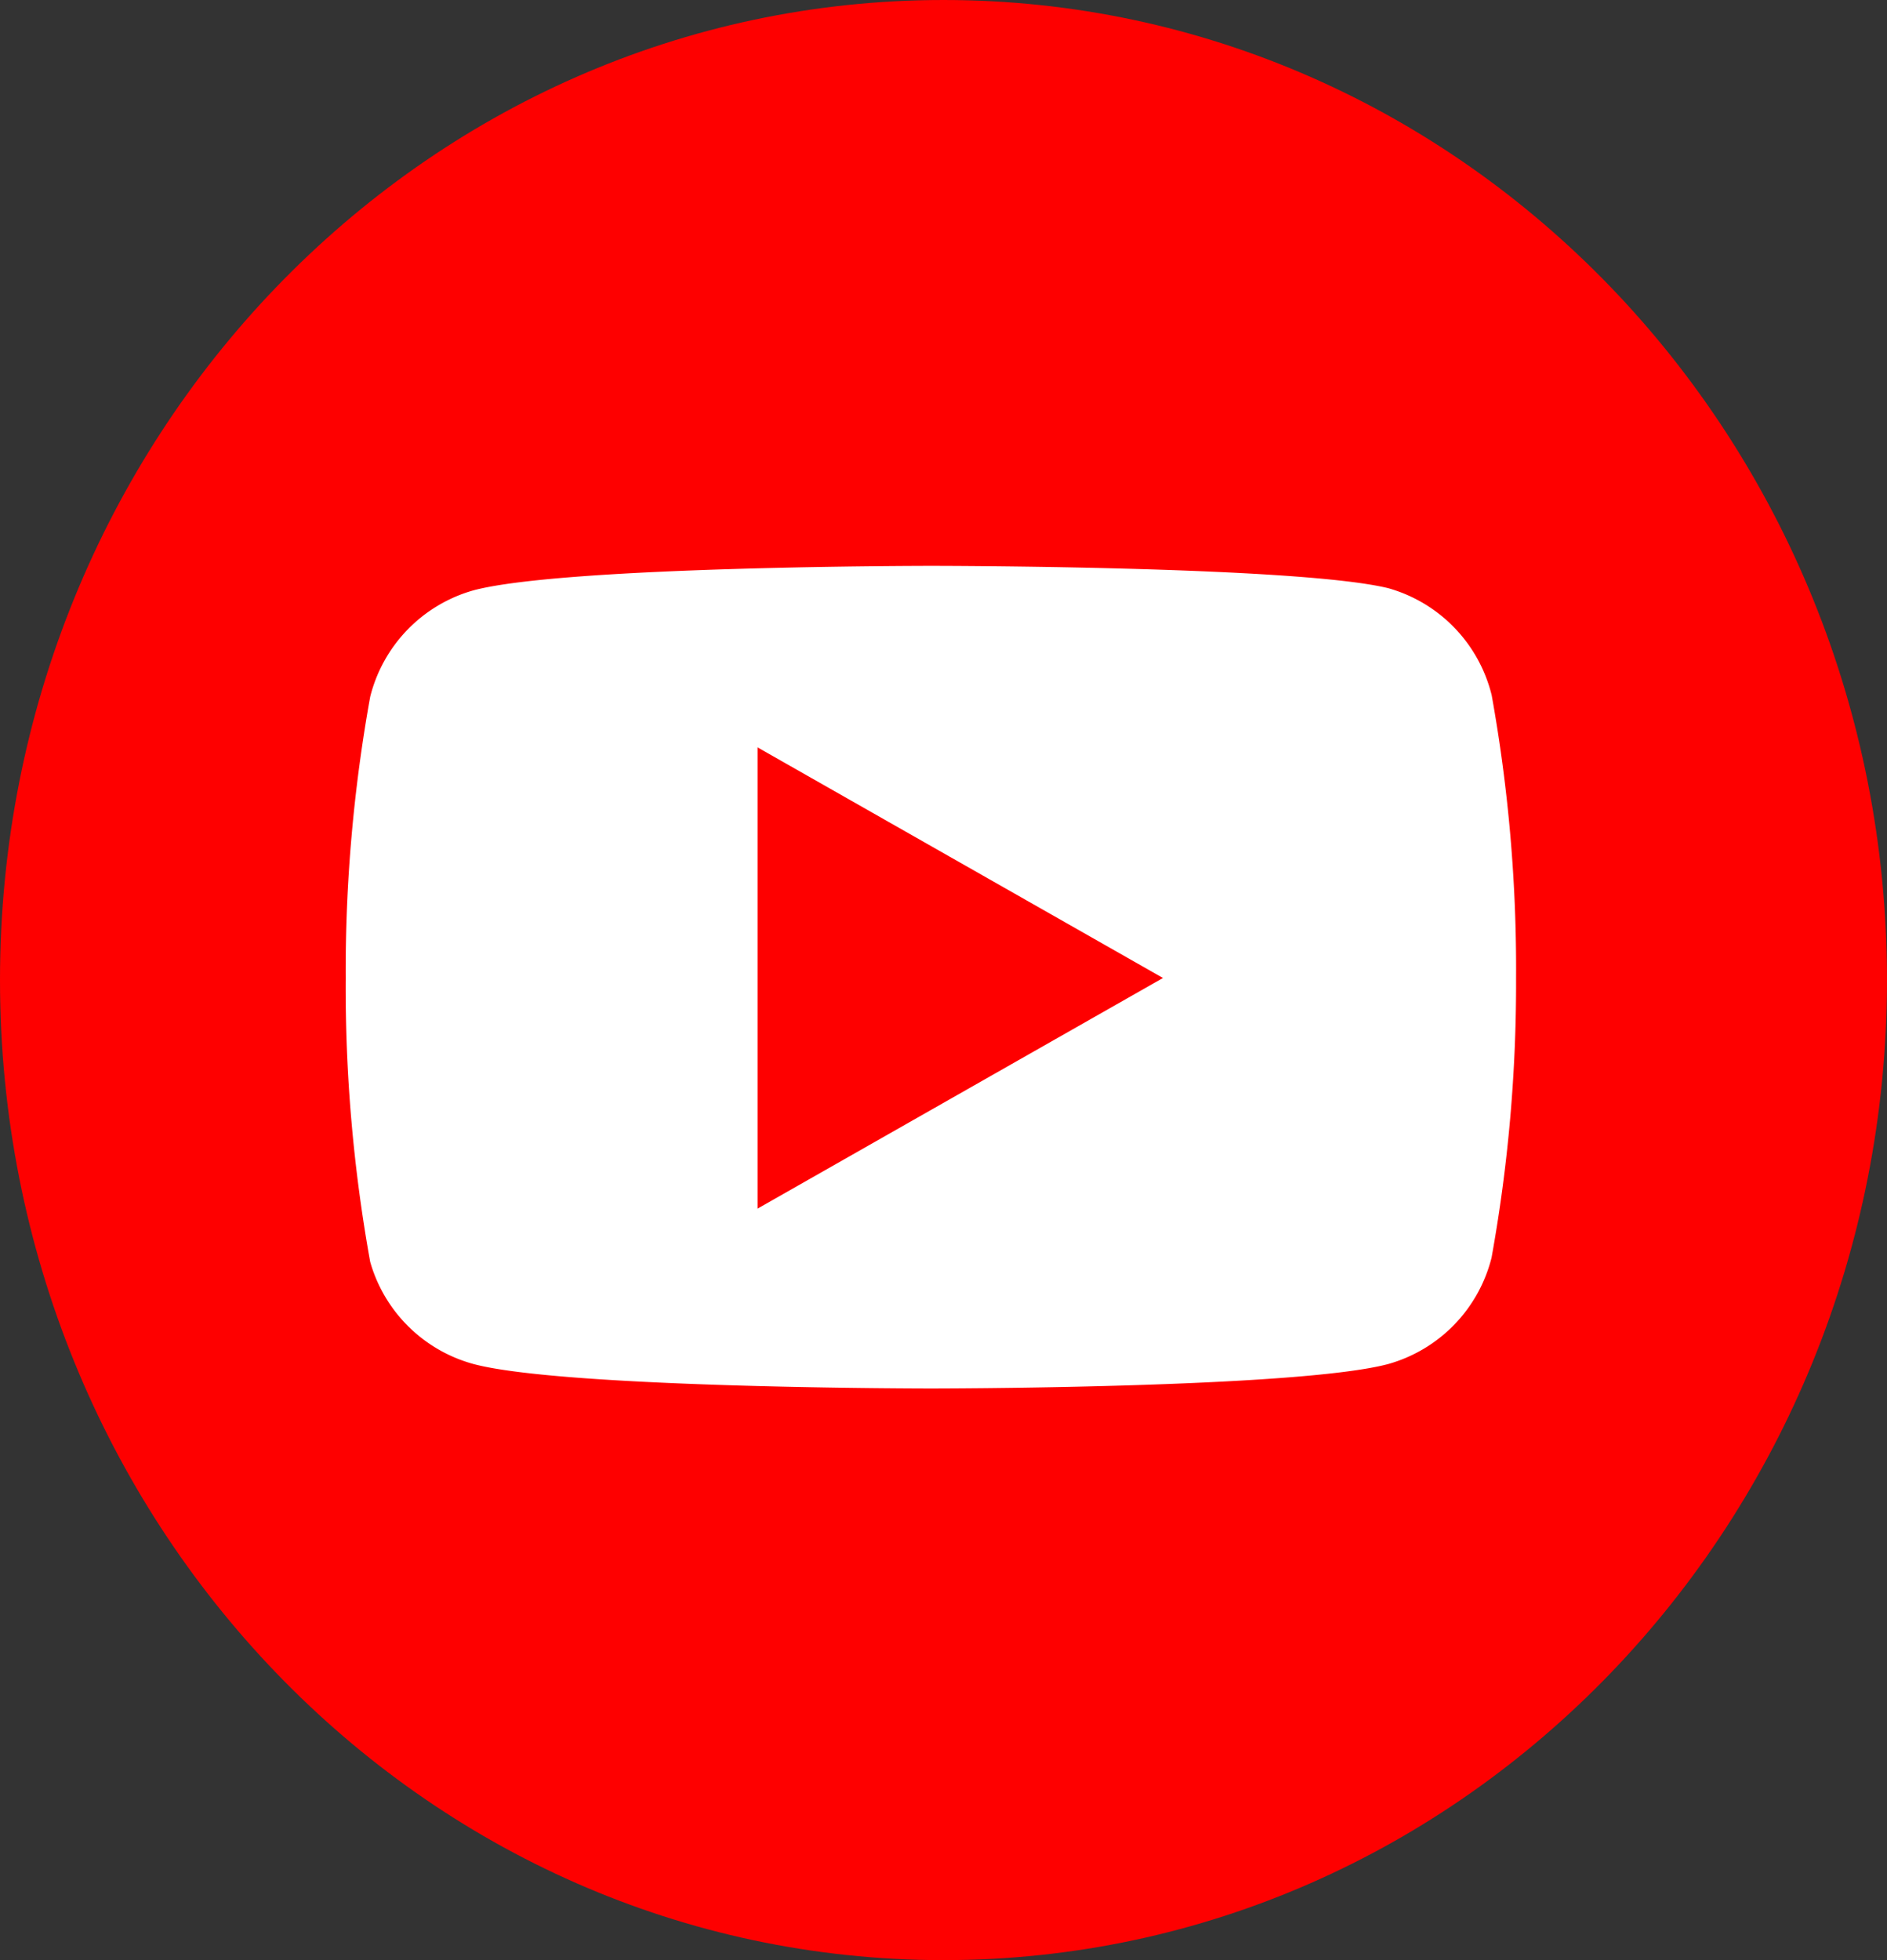
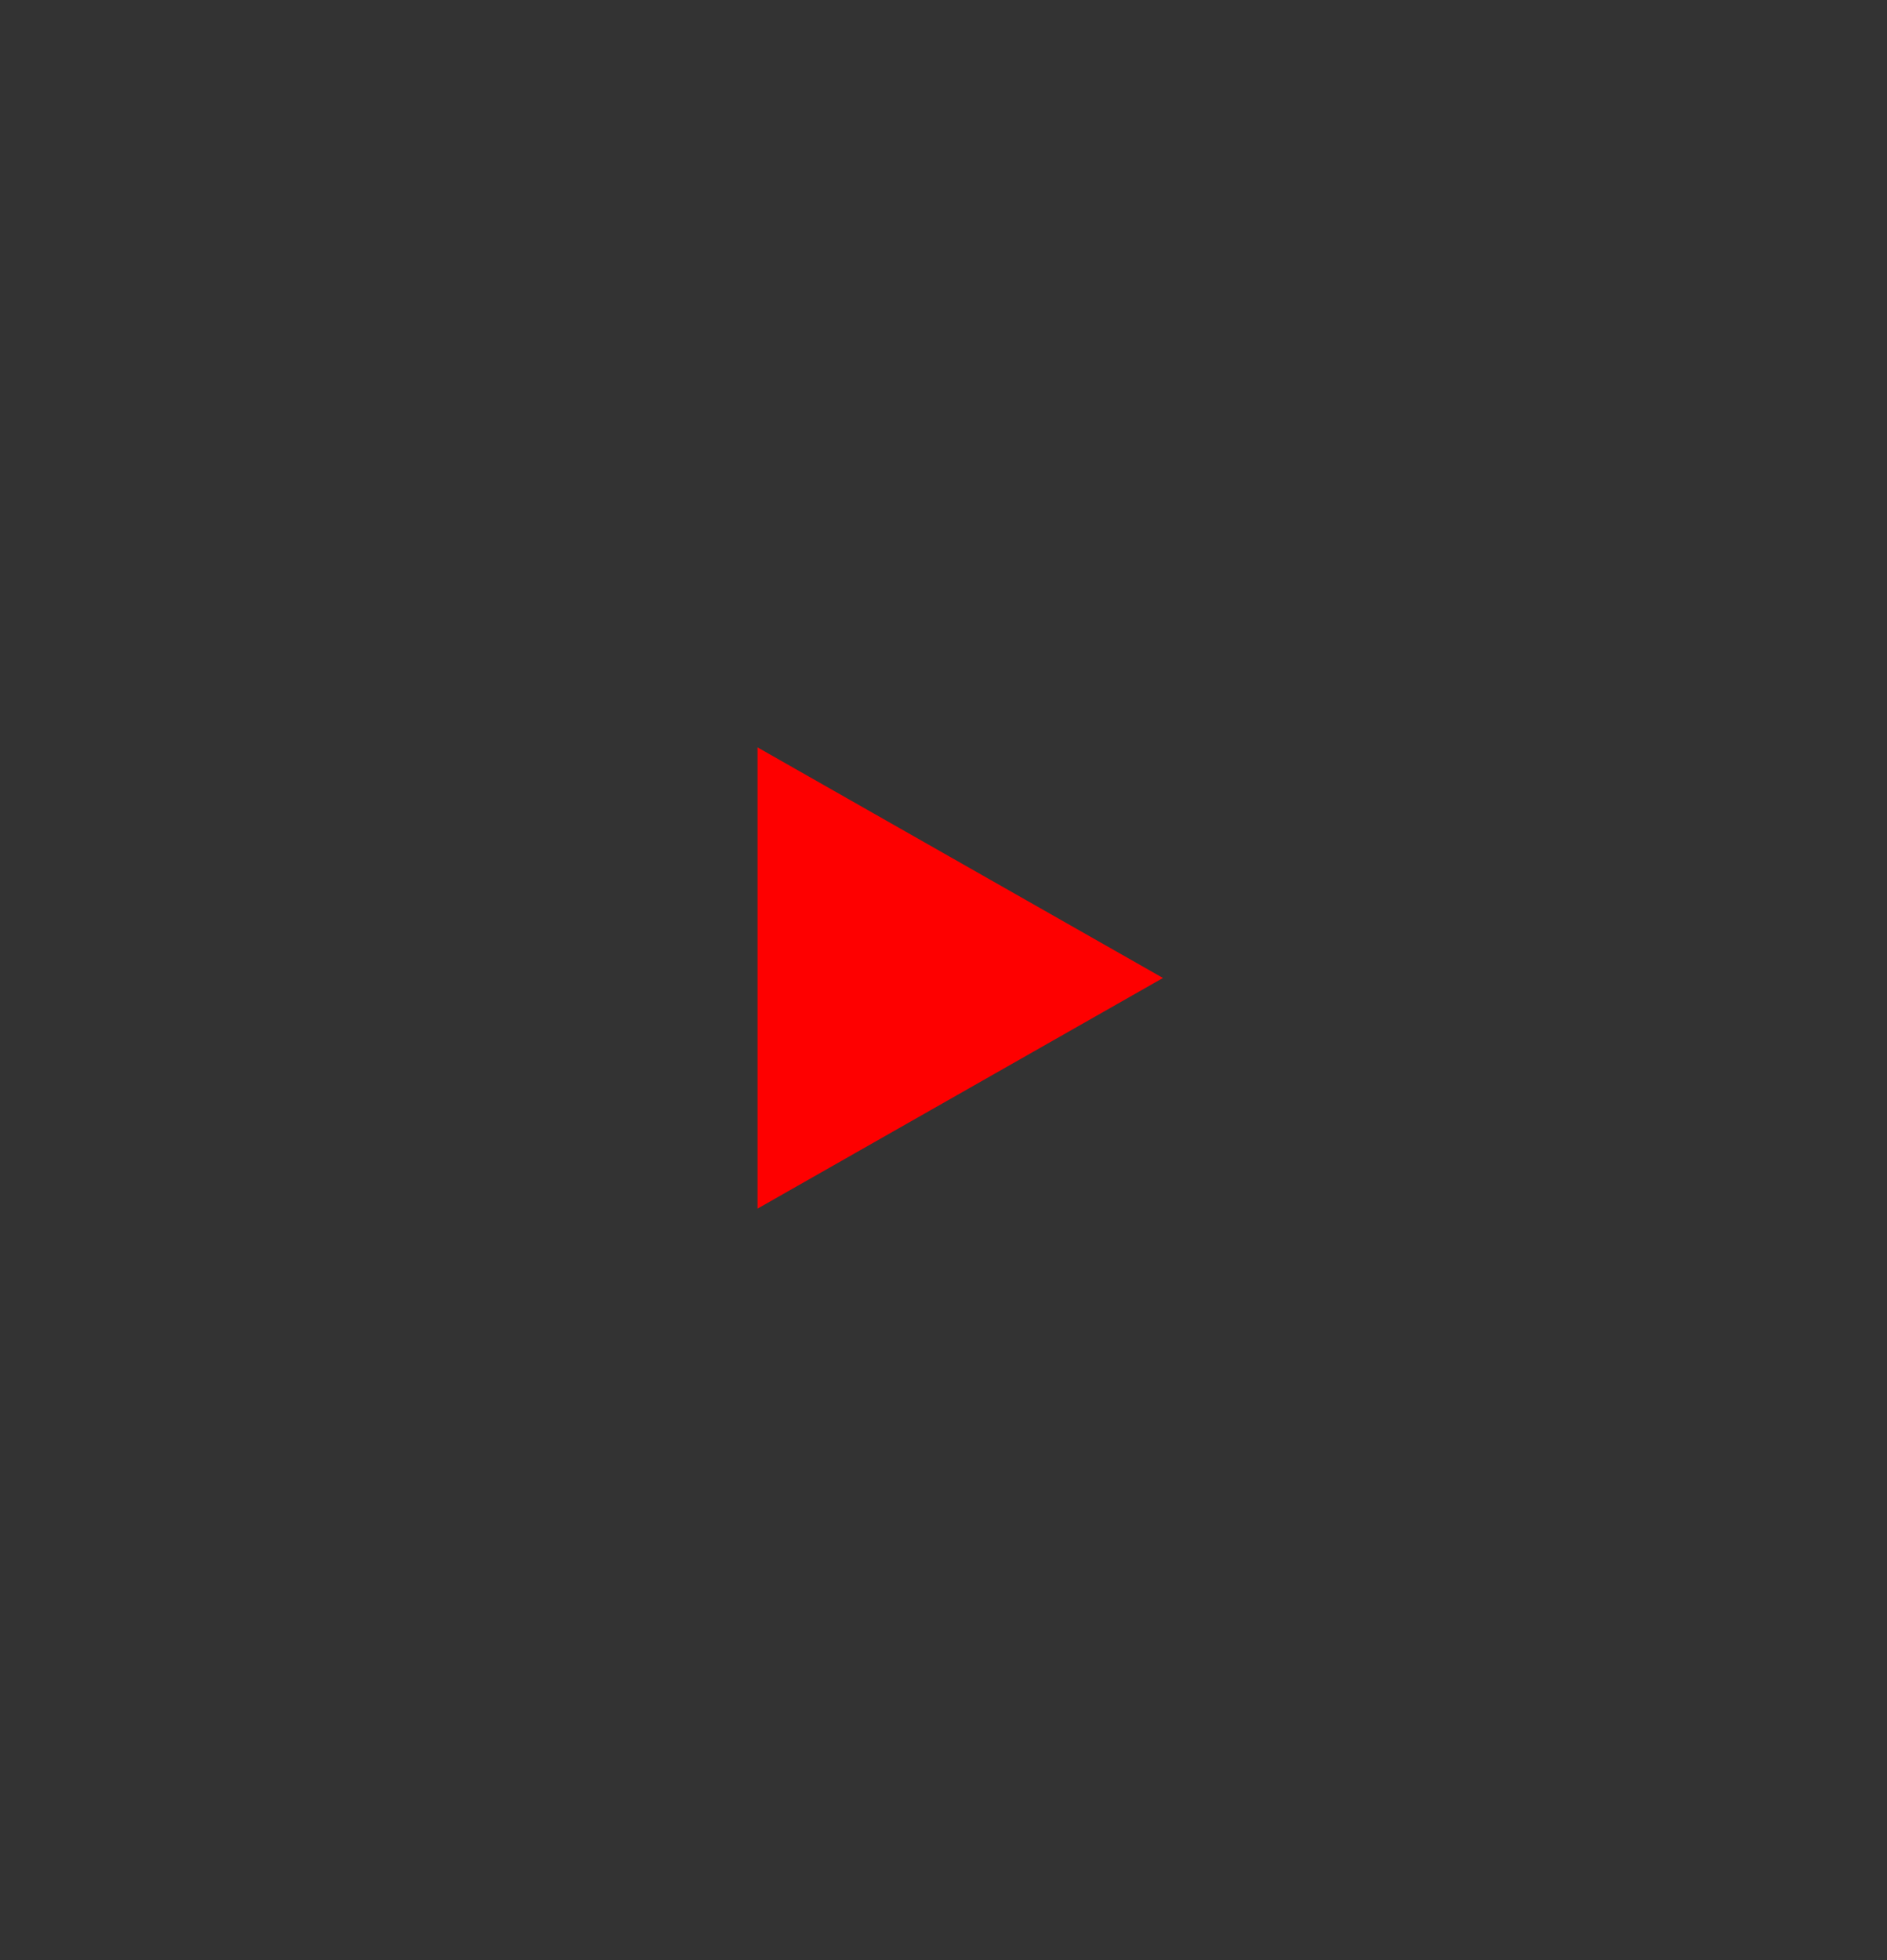
<svg xmlns="http://www.w3.org/2000/svg" width="46.222" height="48" viewBox="0 0 46.222 48">
  <rect x="0" y="0" width="46.222" height="48" fill="#333333" stroke="none" />
  <g id="ficon_yt" transform="translate(-0.15)">
-     <path id="Path_2602" data-name="Path 2602" d="M23.111,0C35.875,0,46.222,10.745,46.222,24S35.875,48,23.111,48,0,37.255,0,24,10.347,0,23.111,0Z" transform="translate(0.15)" fill="#fe0000" />
    <g id="Icon_feather-youtube" data-name="Icon feather-youtube" transform="translate(7.118 7.857)">
-       <path id="Path_263" data-name="Path 263" d="M29.567,9.153a3.622,3.622,0,0,0-2.528-2.606C24.8,6,15.833,6,15.833,6S6.868,6,4.627,6.6A3.622,3.622,0,0,0,2.1,9.205,37.788,37.788,0,0,0,1.5,16.1a37.787,37.787,0,0,0,.6,6.945,3.622,3.622,0,0,0,2.528,2.5c2.241.6,11.206.6,11.206.6s8.965,0,11.206-.6a3.622,3.622,0,0,0,2.528-2.606,37.787,37.787,0,0,0,.6-6.841,37.787,37.787,0,0,0-.6-6.945Z" transform="translate(0)" fill="#fff" />
      <path id="Path_264" data-name="Path 264" d="M14.625,24.015l9.931-5.648L14.625,12.72Z" transform="translate(-3.037 -2.275)" fill="#fe0000" />
    </g>
  </g>
</svg>